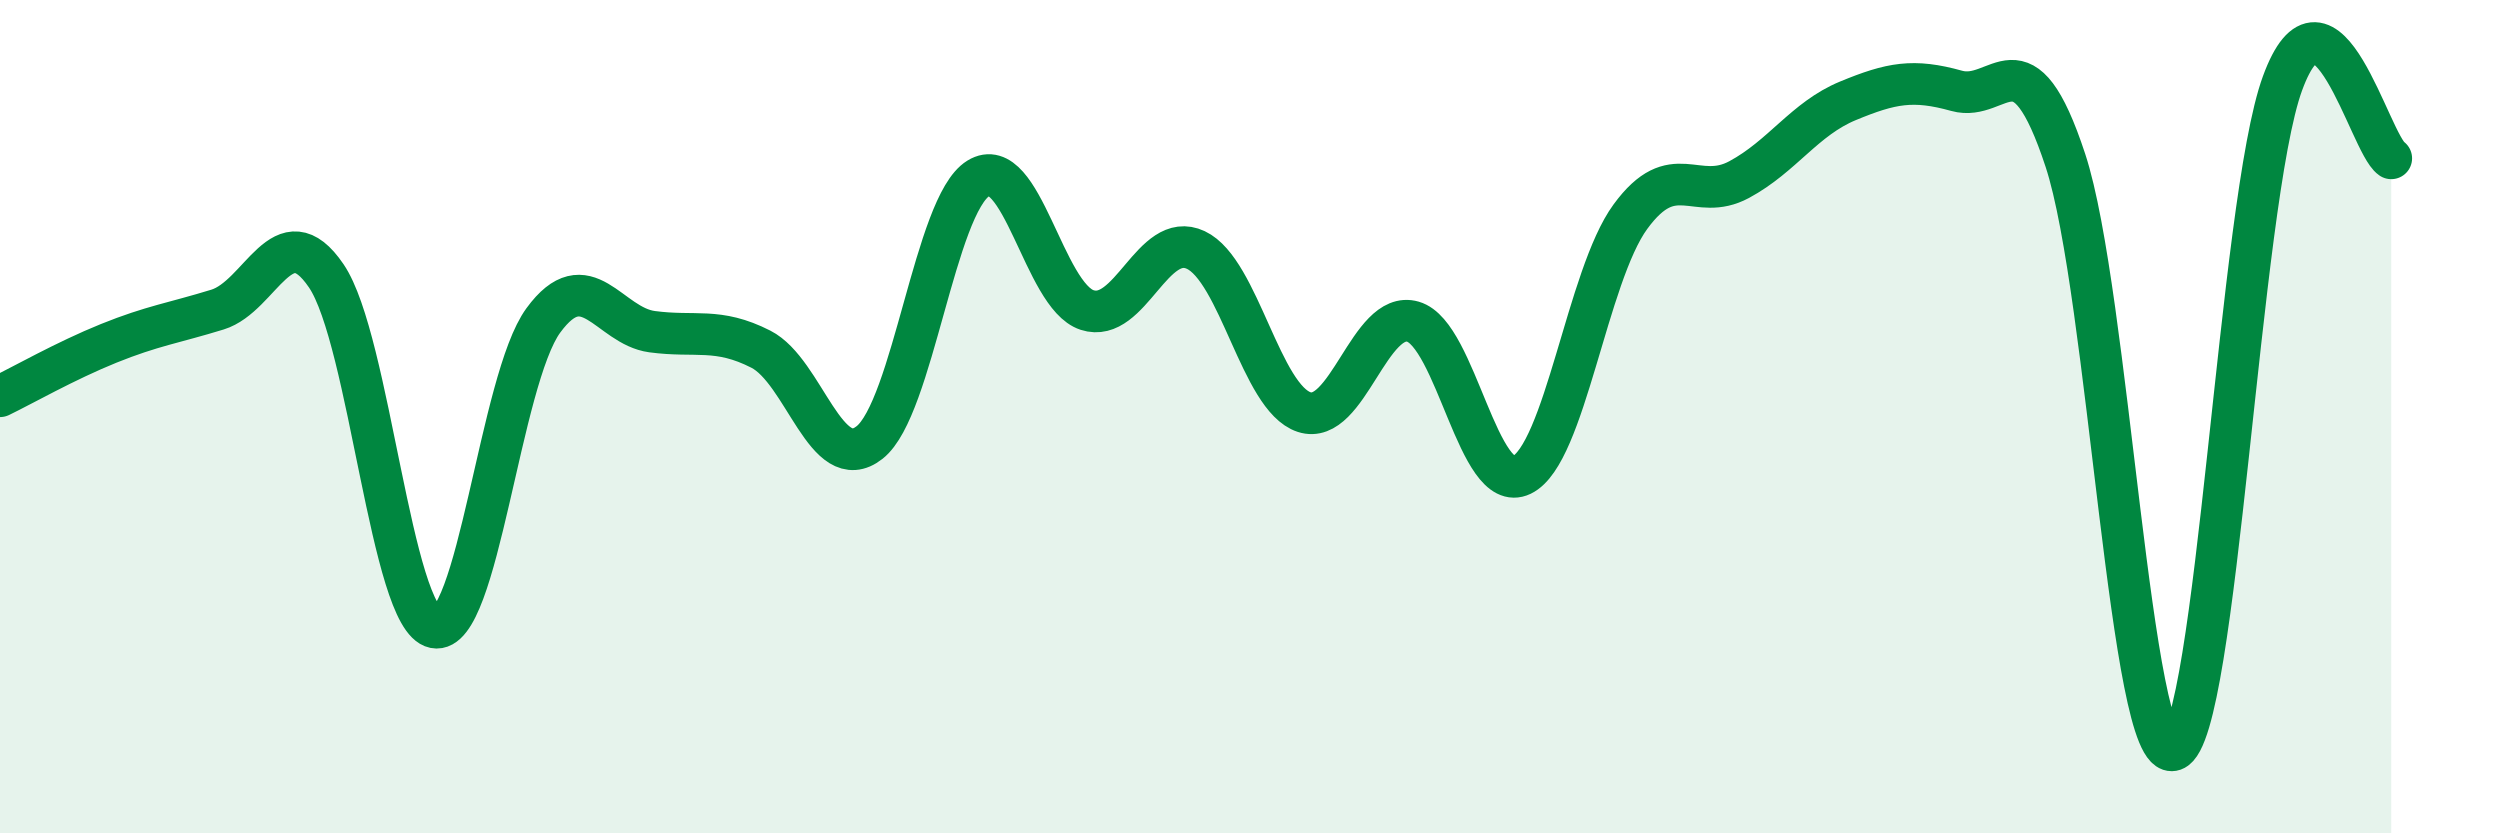
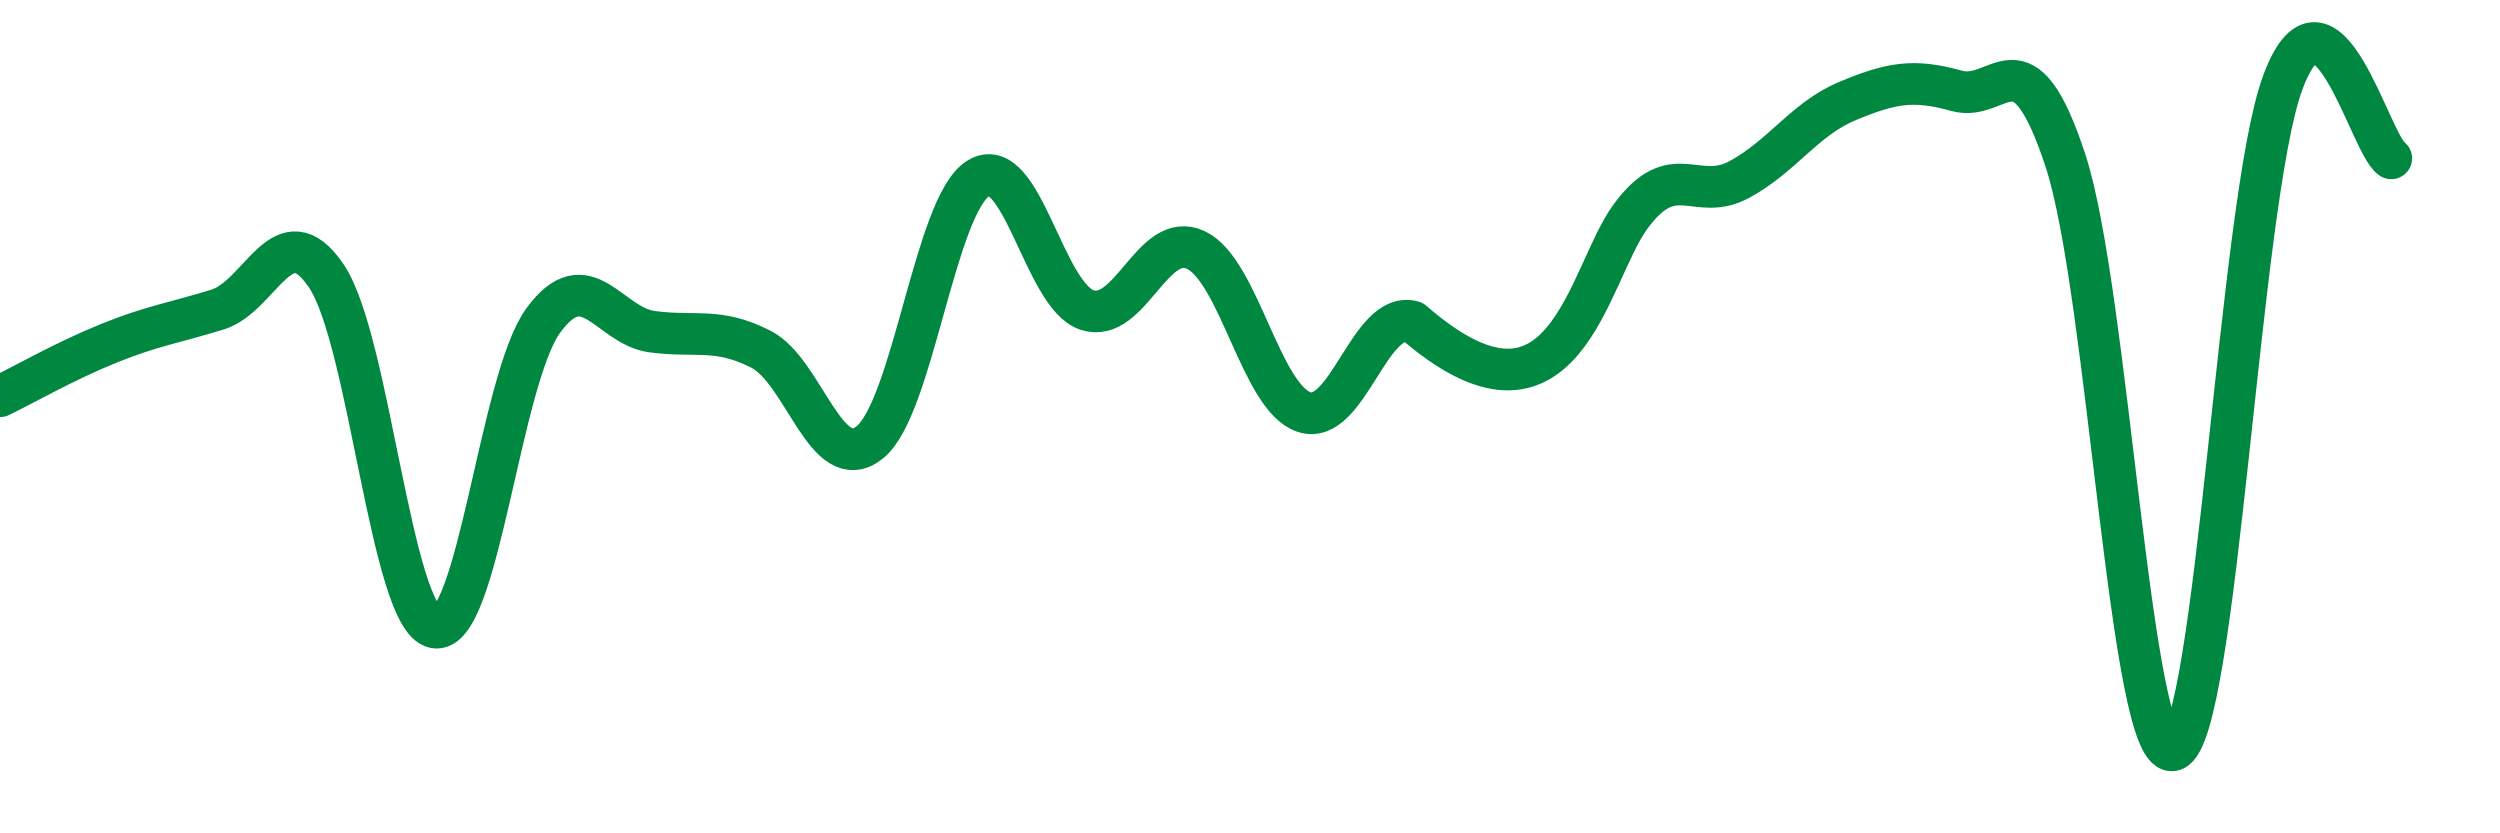
<svg xmlns="http://www.w3.org/2000/svg" width="60" height="20" viewBox="0 0 60 20">
-   <path d="M 0,9.51 C 0.52,9.26 1.57,8.66 2.61,8.24 C 3.65,7.82 4.18,7.75 5.22,7.43 C 6.26,7.11 6.79,5.09 7.83,6.62 C 8.87,8.15 9.39,14.85 10.43,15.06 C 11.47,15.27 12,9.11 13.04,7.69 C 14.08,6.27 14.61,7.82 15.65,7.96 C 16.69,8.1 17.22,7.85 18.26,8.38 C 19.3,8.91 19.83,11.44 20.87,10.62 C 21.91,9.8 22.44,4.92 23.48,4.28 C 24.52,3.64 25.05,7.1 26.09,7.44 C 27.13,7.78 27.66,5.51 28.7,6 C 29.74,6.49 30.26,9.55 31.3,9.89 C 32.34,10.23 32.87,7.42 33.91,7.72 C 34.95,8.02 35.48,11.9 36.52,11.4 C 37.56,10.9 38.09,6.62 39.13,5.2 C 40.17,3.78 40.7,4.87 41.74,4.31 C 42.78,3.75 43.31,2.85 44.35,2.42 C 45.39,1.99 45.92,1.89 46.96,2.18 C 48,2.47 48.53,0.69 49.57,3.85 C 50.61,7.01 51.13,18.37 52.17,18 C 53.21,17.63 53.74,4.84 54.78,2 C 55.82,-0.84 56.87,3.44 57.39,3.8L57.39 20L0 20Z" fill="#008740" opacity="0.1" stroke-linecap="round" stroke-linejoin="round" />
-   <path d="M 0,9.51 C 0.52,9.26 1.57,8.66 2.61,8.24 C 3.65,7.82 4.18,7.75 5.22,7.43 C 6.26,7.11 6.79,5.09 7.83,6.62 C 8.87,8.15 9.39,14.85 10.43,15.06 C 11.47,15.27 12,9.11 13.04,7.69 C 14.08,6.27 14.61,7.82 15.65,7.96 C 16.69,8.1 17.22,7.85 18.26,8.38 C 19.3,8.91 19.83,11.44 20.87,10.62 C 21.91,9.8 22.44,4.92 23.48,4.28 C 24.52,3.64 25.05,7.1 26.09,7.44 C 27.13,7.78 27.66,5.51 28.7,6 C 29.74,6.49 30.26,9.55 31.3,9.89 C 32.34,10.23 32.87,7.42 33.91,7.72 C 34.95,8.02 35.48,11.9 36.52,11.4 C 37.56,10.9 38.09,6.62 39.13,5.2 C 40.17,3.78 40.7,4.87 41.74,4.31 C 42.78,3.75 43.31,2.85 44.35,2.42 C 45.39,1.99 45.92,1.89 46.96,2.18 C 48,2.47 48.53,0.69 49.57,3.85 C 50.61,7.01 51.13,18.37 52.17,18 C 53.21,17.63 53.74,4.84 54.78,2 C 55.82,-0.84 56.87,3.44 57.39,3.8" stroke="#008740" stroke-width="1" fill="none" stroke-linecap="round" stroke-linejoin="round" />
+   <path d="M 0,9.51 C 0.52,9.26 1.57,8.66 2.61,8.24 C 3.65,7.82 4.18,7.75 5.22,7.43 C 6.26,7.11 6.79,5.09 7.83,6.62 C 8.87,8.15 9.39,14.85 10.43,15.06 C 11.47,15.27 12,9.11 13.04,7.69 C 14.08,6.27 14.61,7.82 15.65,7.96 C 16.69,8.1 17.22,7.85 18.26,8.38 C 19.3,8.91 19.83,11.44 20.87,10.62 C 21.91,9.8 22.44,4.92 23.48,4.28 C 24.52,3.64 25.05,7.1 26.09,7.44 C 27.13,7.78 27.66,5.51 28.7,6 C 29.74,6.49 30.26,9.55 31.3,9.89 C 32.34,10.23 32.87,7.42 33.91,7.72 C 37.56,10.9 38.09,6.62 39.13,5.2 C 40.17,3.78 40.7,4.87 41.74,4.31 C 42.78,3.75 43.31,2.85 44.35,2.42 C 45.39,1.99 45.92,1.89 46.96,2.18 C 48,2.47 48.53,0.69 49.57,3.85 C 50.61,7.01 51.13,18.37 52.17,18 C 53.21,17.63 53.74,4.84 54.78,2 C 55.82,-0.84 56.87,3.44 57.39,3.8" stroke="#008740" stroke-width="1" fill="none" stroke-linecap="round" stroke-linejoin="round" />
</svg>